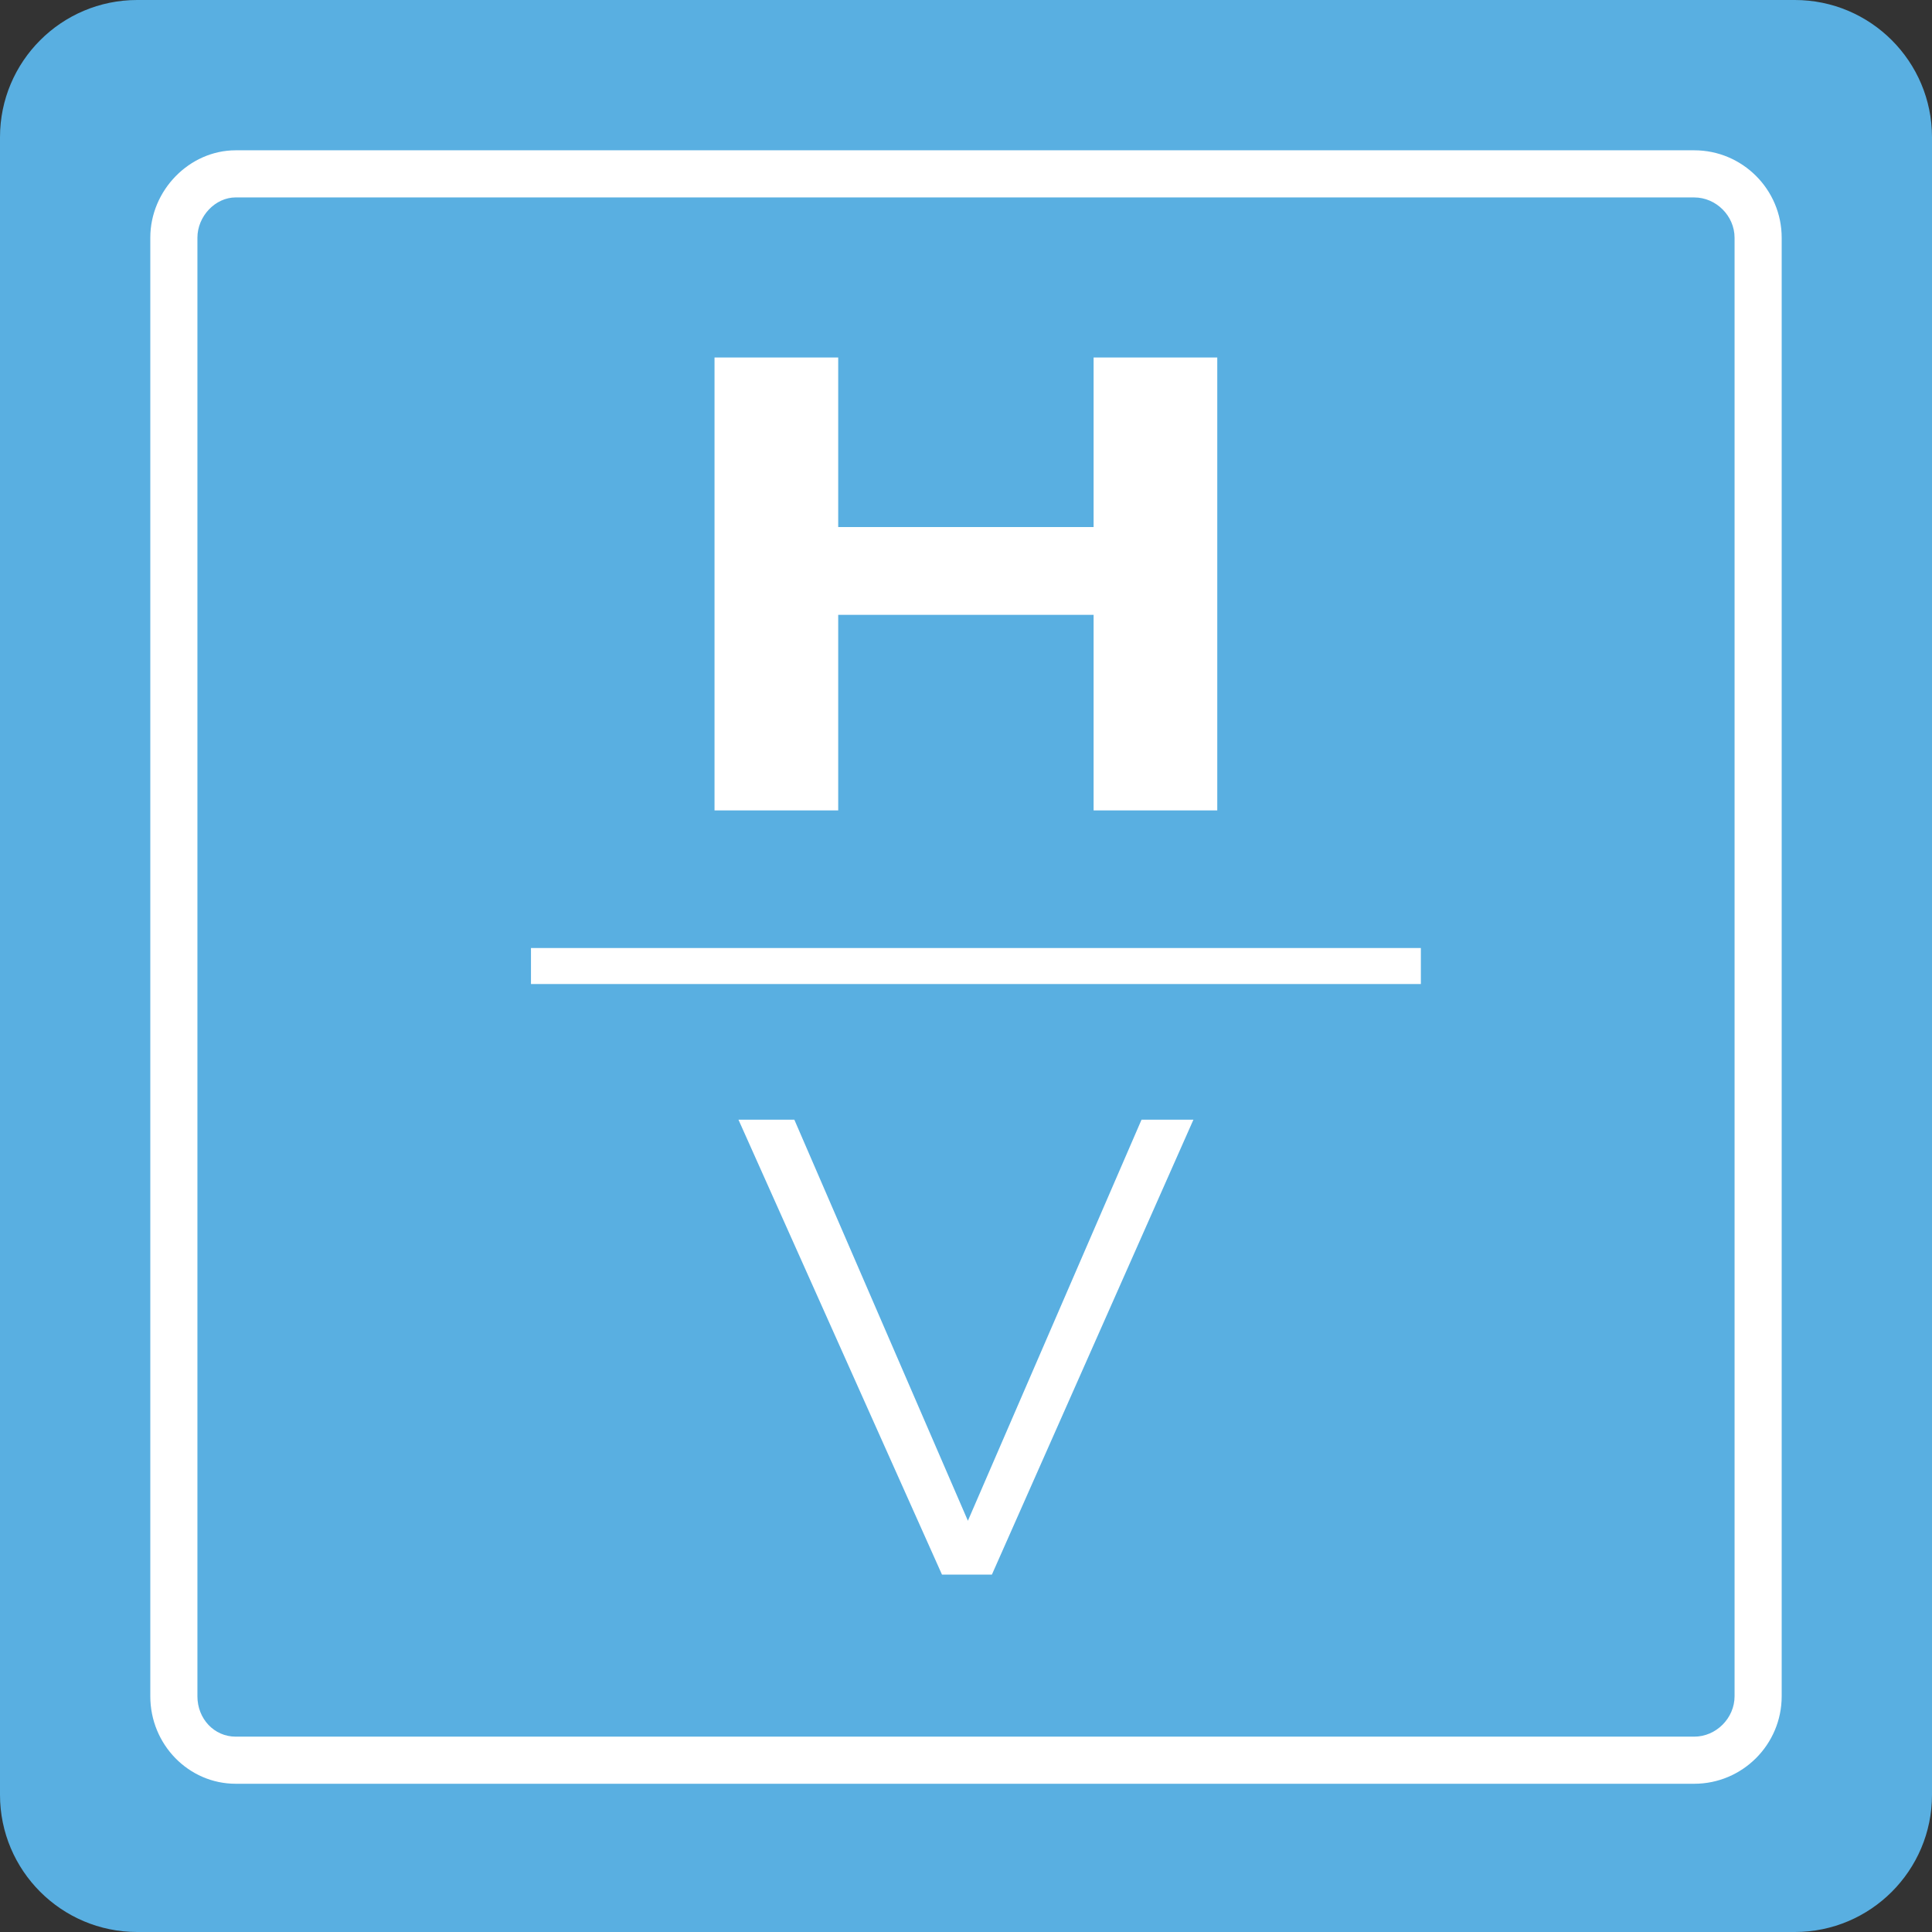
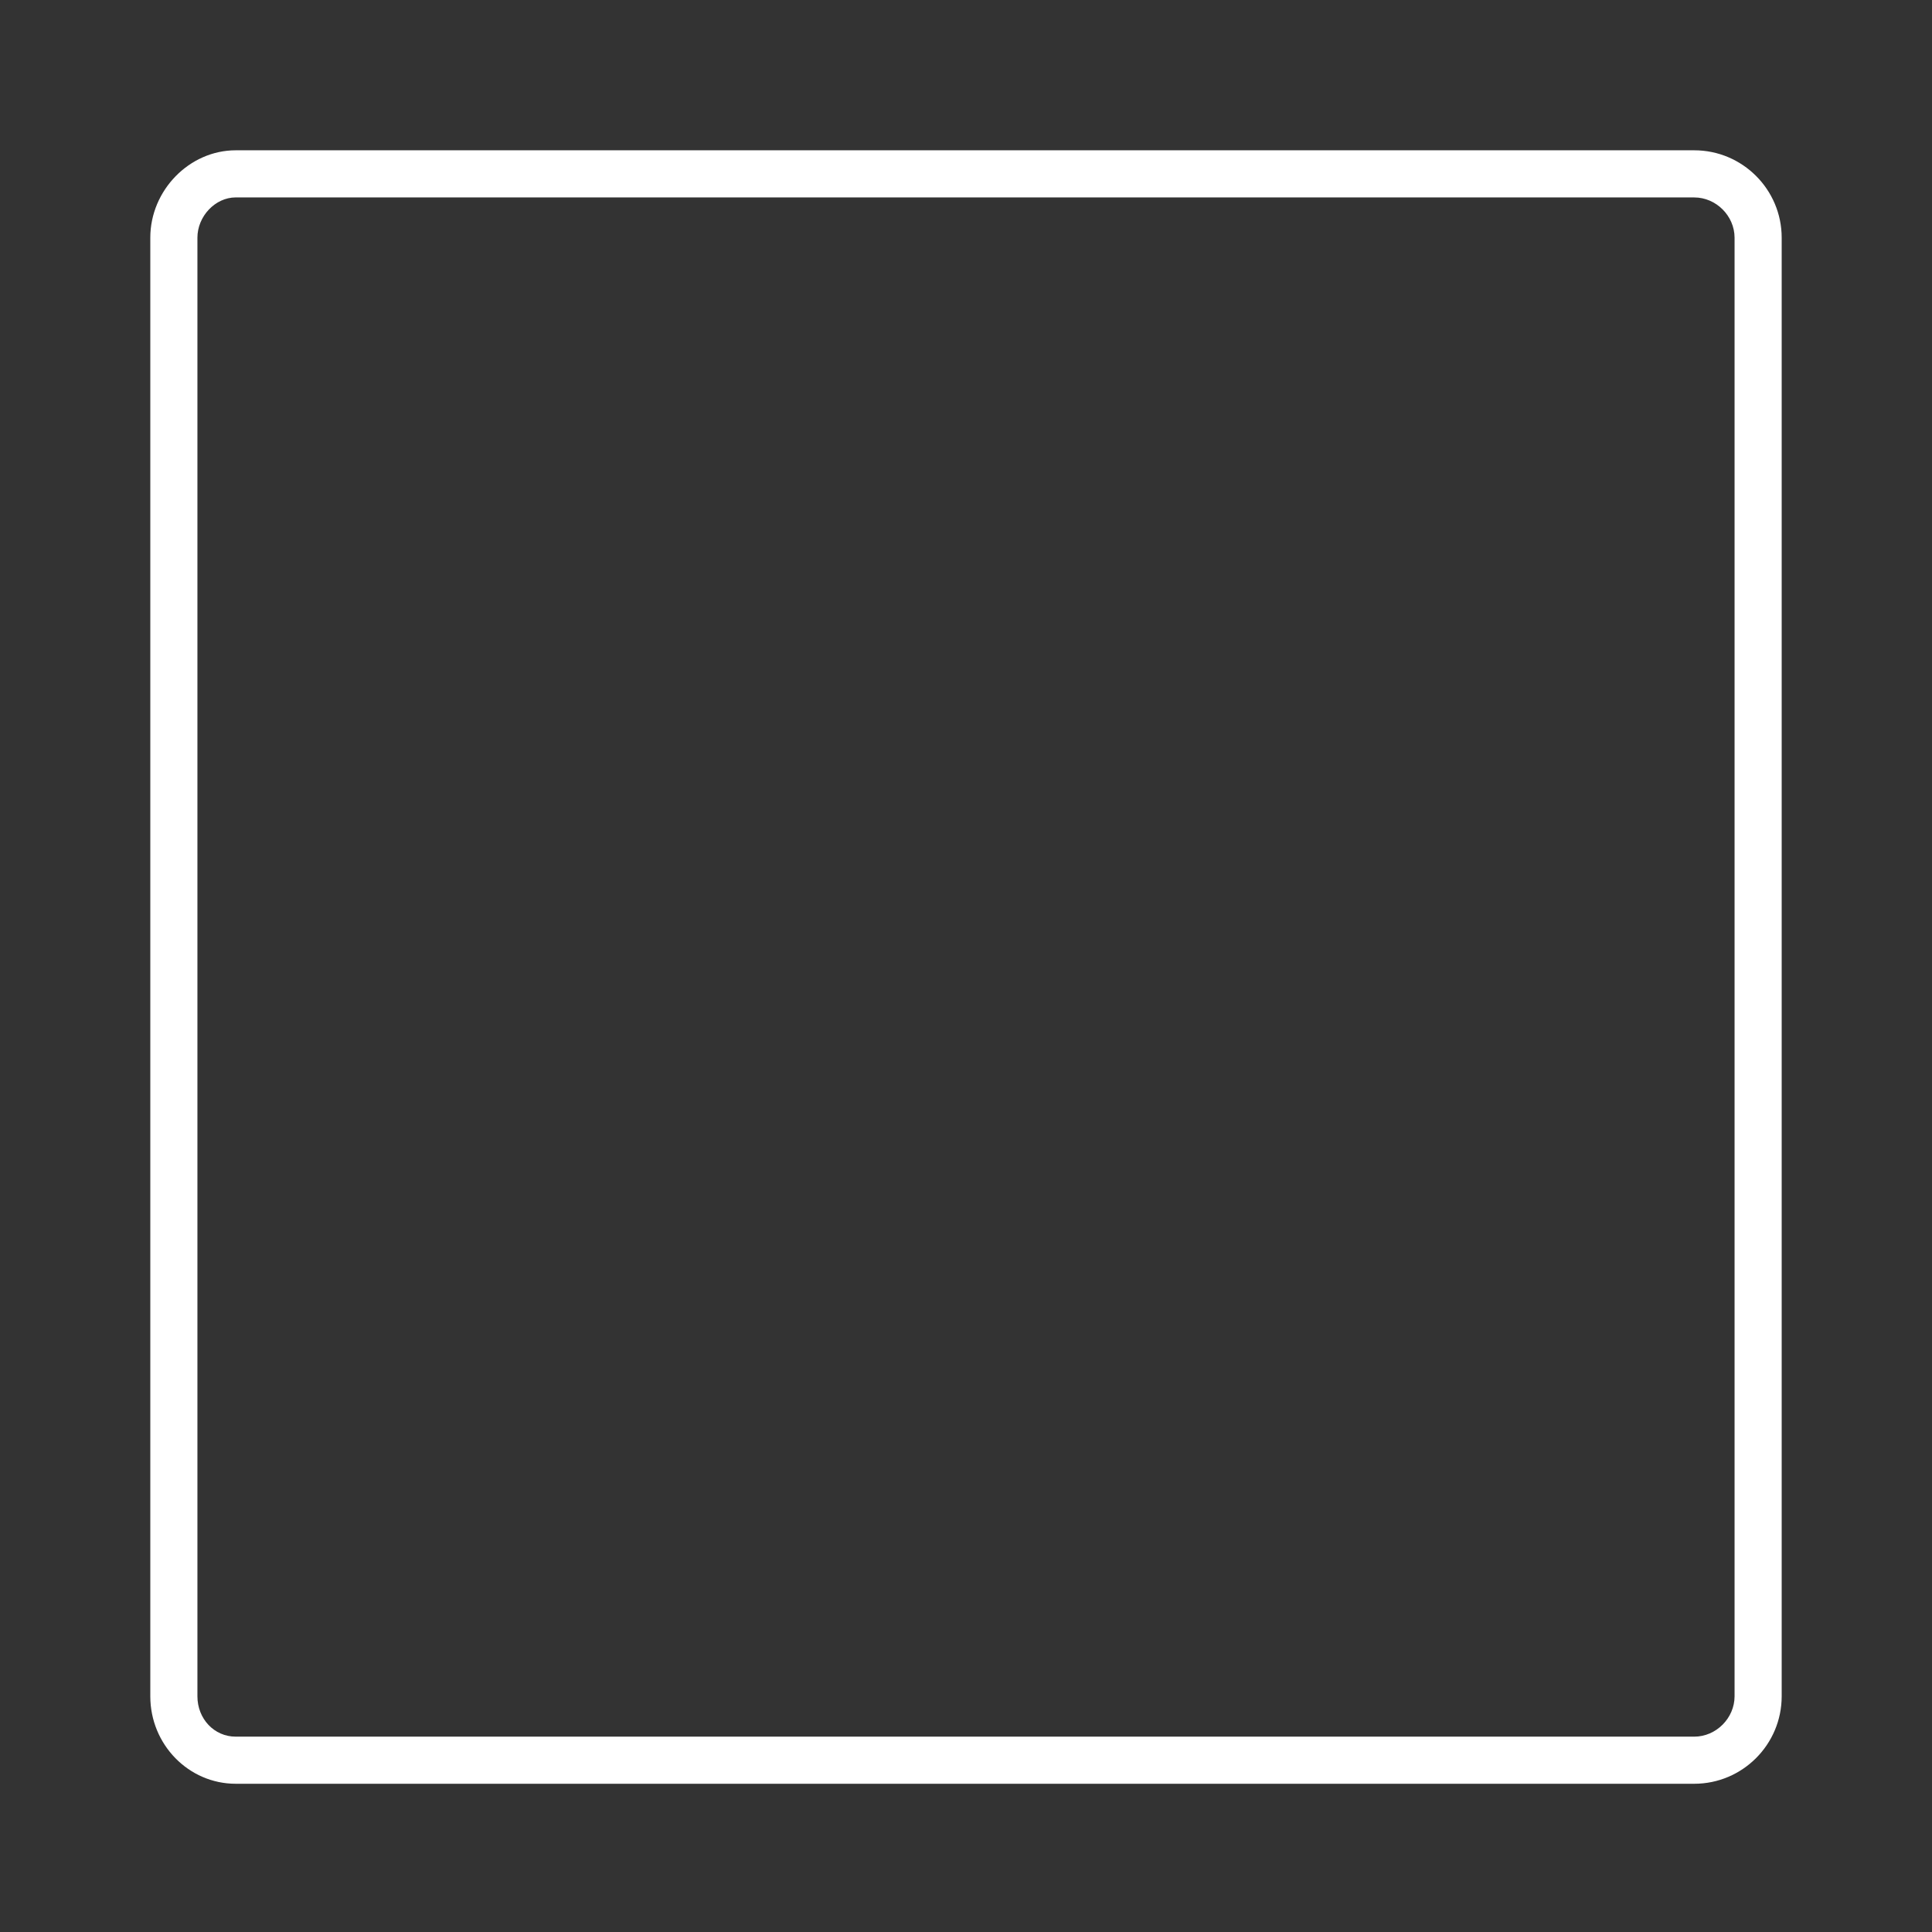
<svg xmlns="http://www.w3.org/2000/svg" width="617" height="617" xml:space="preserve" style="fill-rule:evenodd;clip-rule:evenodd">
  <rect width="100%" height="100%" fill="#333333" stroke="none" />
-   <path d="M617 43.812C617 19.631 597.369 0 573.188 0H43.812C19.631 0 0 19.631 0 43.812v529.376C0 597.369 19.631 617 43.812 617h529.376C597.369 617 617 597.369 617 573.188V43.812z" style="fill:#59afe1" />
  <path d="M541.07 569.659H75.27c-15.038 0-27.27-12.533-27.27-27.934v-465.8C47.991 60.781 60.489 48 75.27 48h465.809c15.392 0 27.916 12.524 27.916 27.916v465.8c0 15.41-12.524 27.943-27.925 27.943zM75.27 63.047c-6.514 0-12.223 6.01-12.223 12.869v465.8c0 7.205 5.363 12.896 12.223 12.896h465.809c6.975 0 12.87-5.912 12.87-12.896V75.925c0-6.975-5.895-12.869-12.87-12.869H75.27v-.009z" style="fill:#fff;fill-rule:nonzero" />
-   <path d="M561.456 541.723c0 10.86-8.922 20.42-20.392 20.42H75.254c-10.824 0-19.746-8.94-19.746-20.42V75.932c0-10.834 8.922-20.393 19.746-20.393h465.81c10.833 0 20.392 8.922 20.392 20.402v465.782z" style="fill:none;fill-rule:nonzero;stroke:#fff;stroke-width:2.06px" />
-   <path d="M541.705 562.137H416.172h125.533c10.843 0 20.402-8.939 20.402-20.419v-98.741 98.122c0 10.842-8.931 20.401-19.756 20.401l-.646.637zM228.188 114.164h39.501v54.159h81.562v-54.159h39.493v144.652h-39.493v-62.462h-81.562v62.462h-39.501V114.164zM169.57 302.766h284.196v11.488H169.57zm194.986 54.82h16.569l-64.356 145.28h-15.94l-64.993-145.28h17.844l55.424 128.082 55.452-128.082z" style="fill:#fff;fill-rule:nonzero" />
</svg>